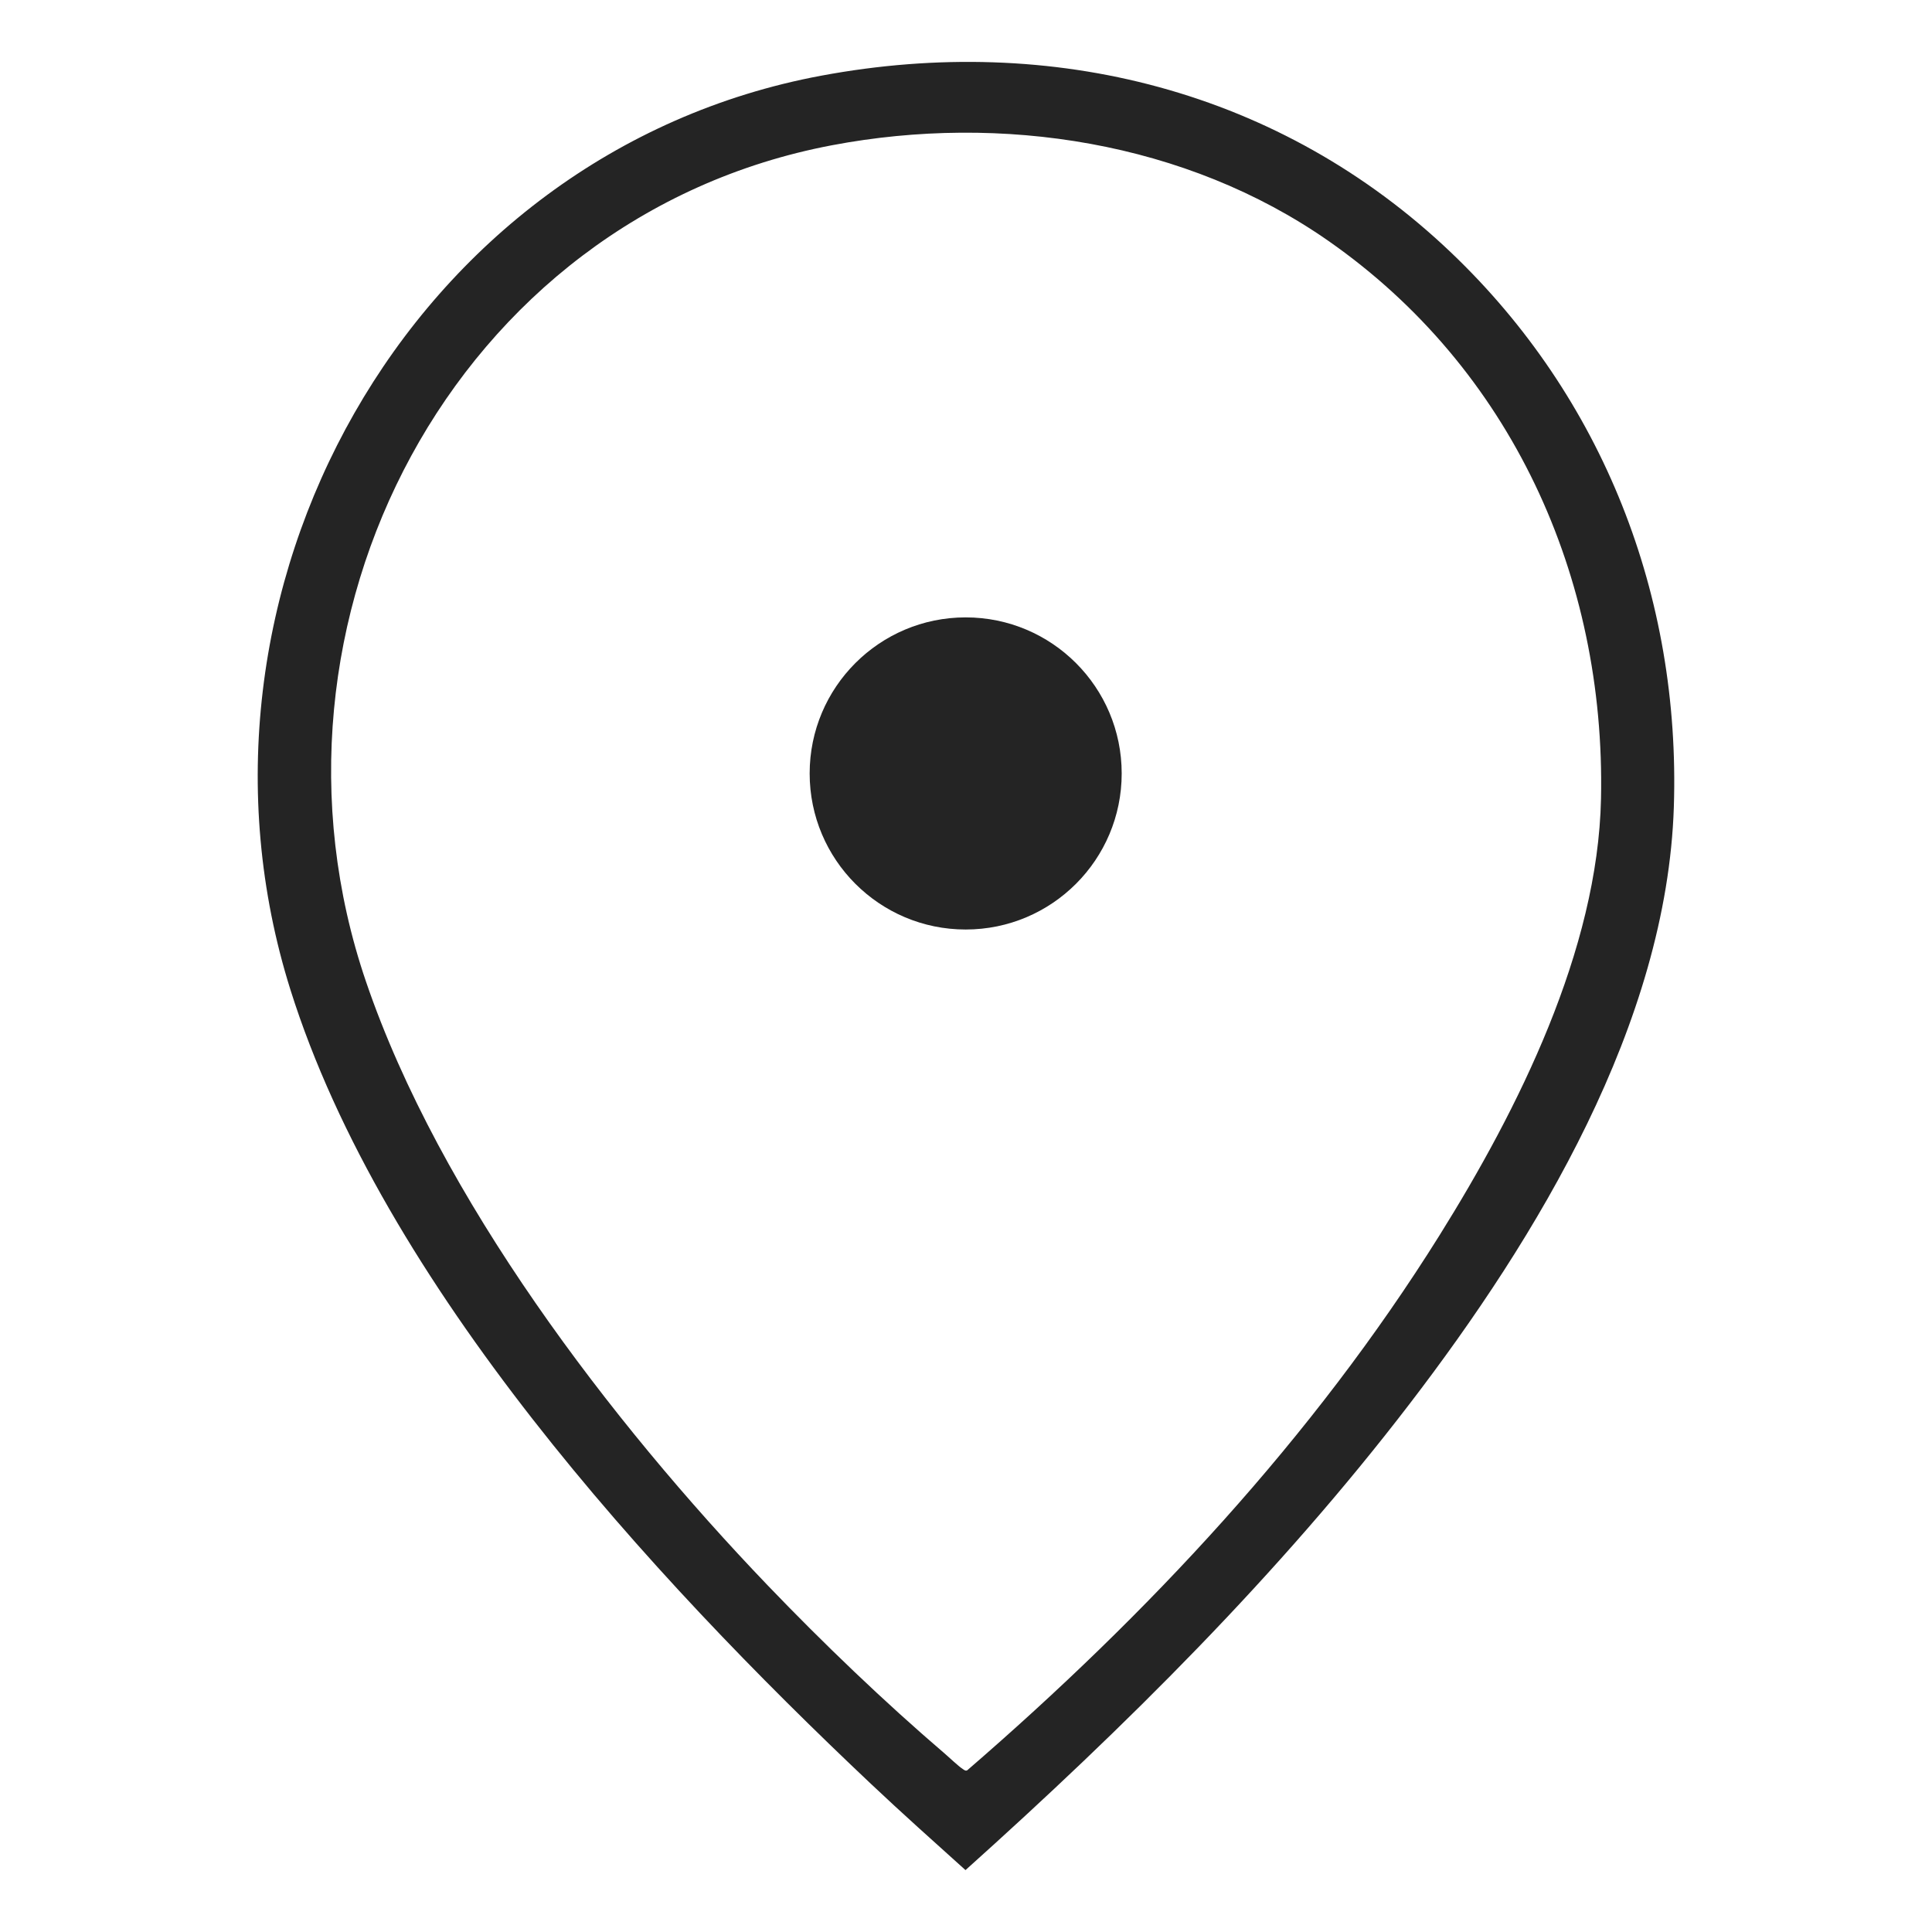
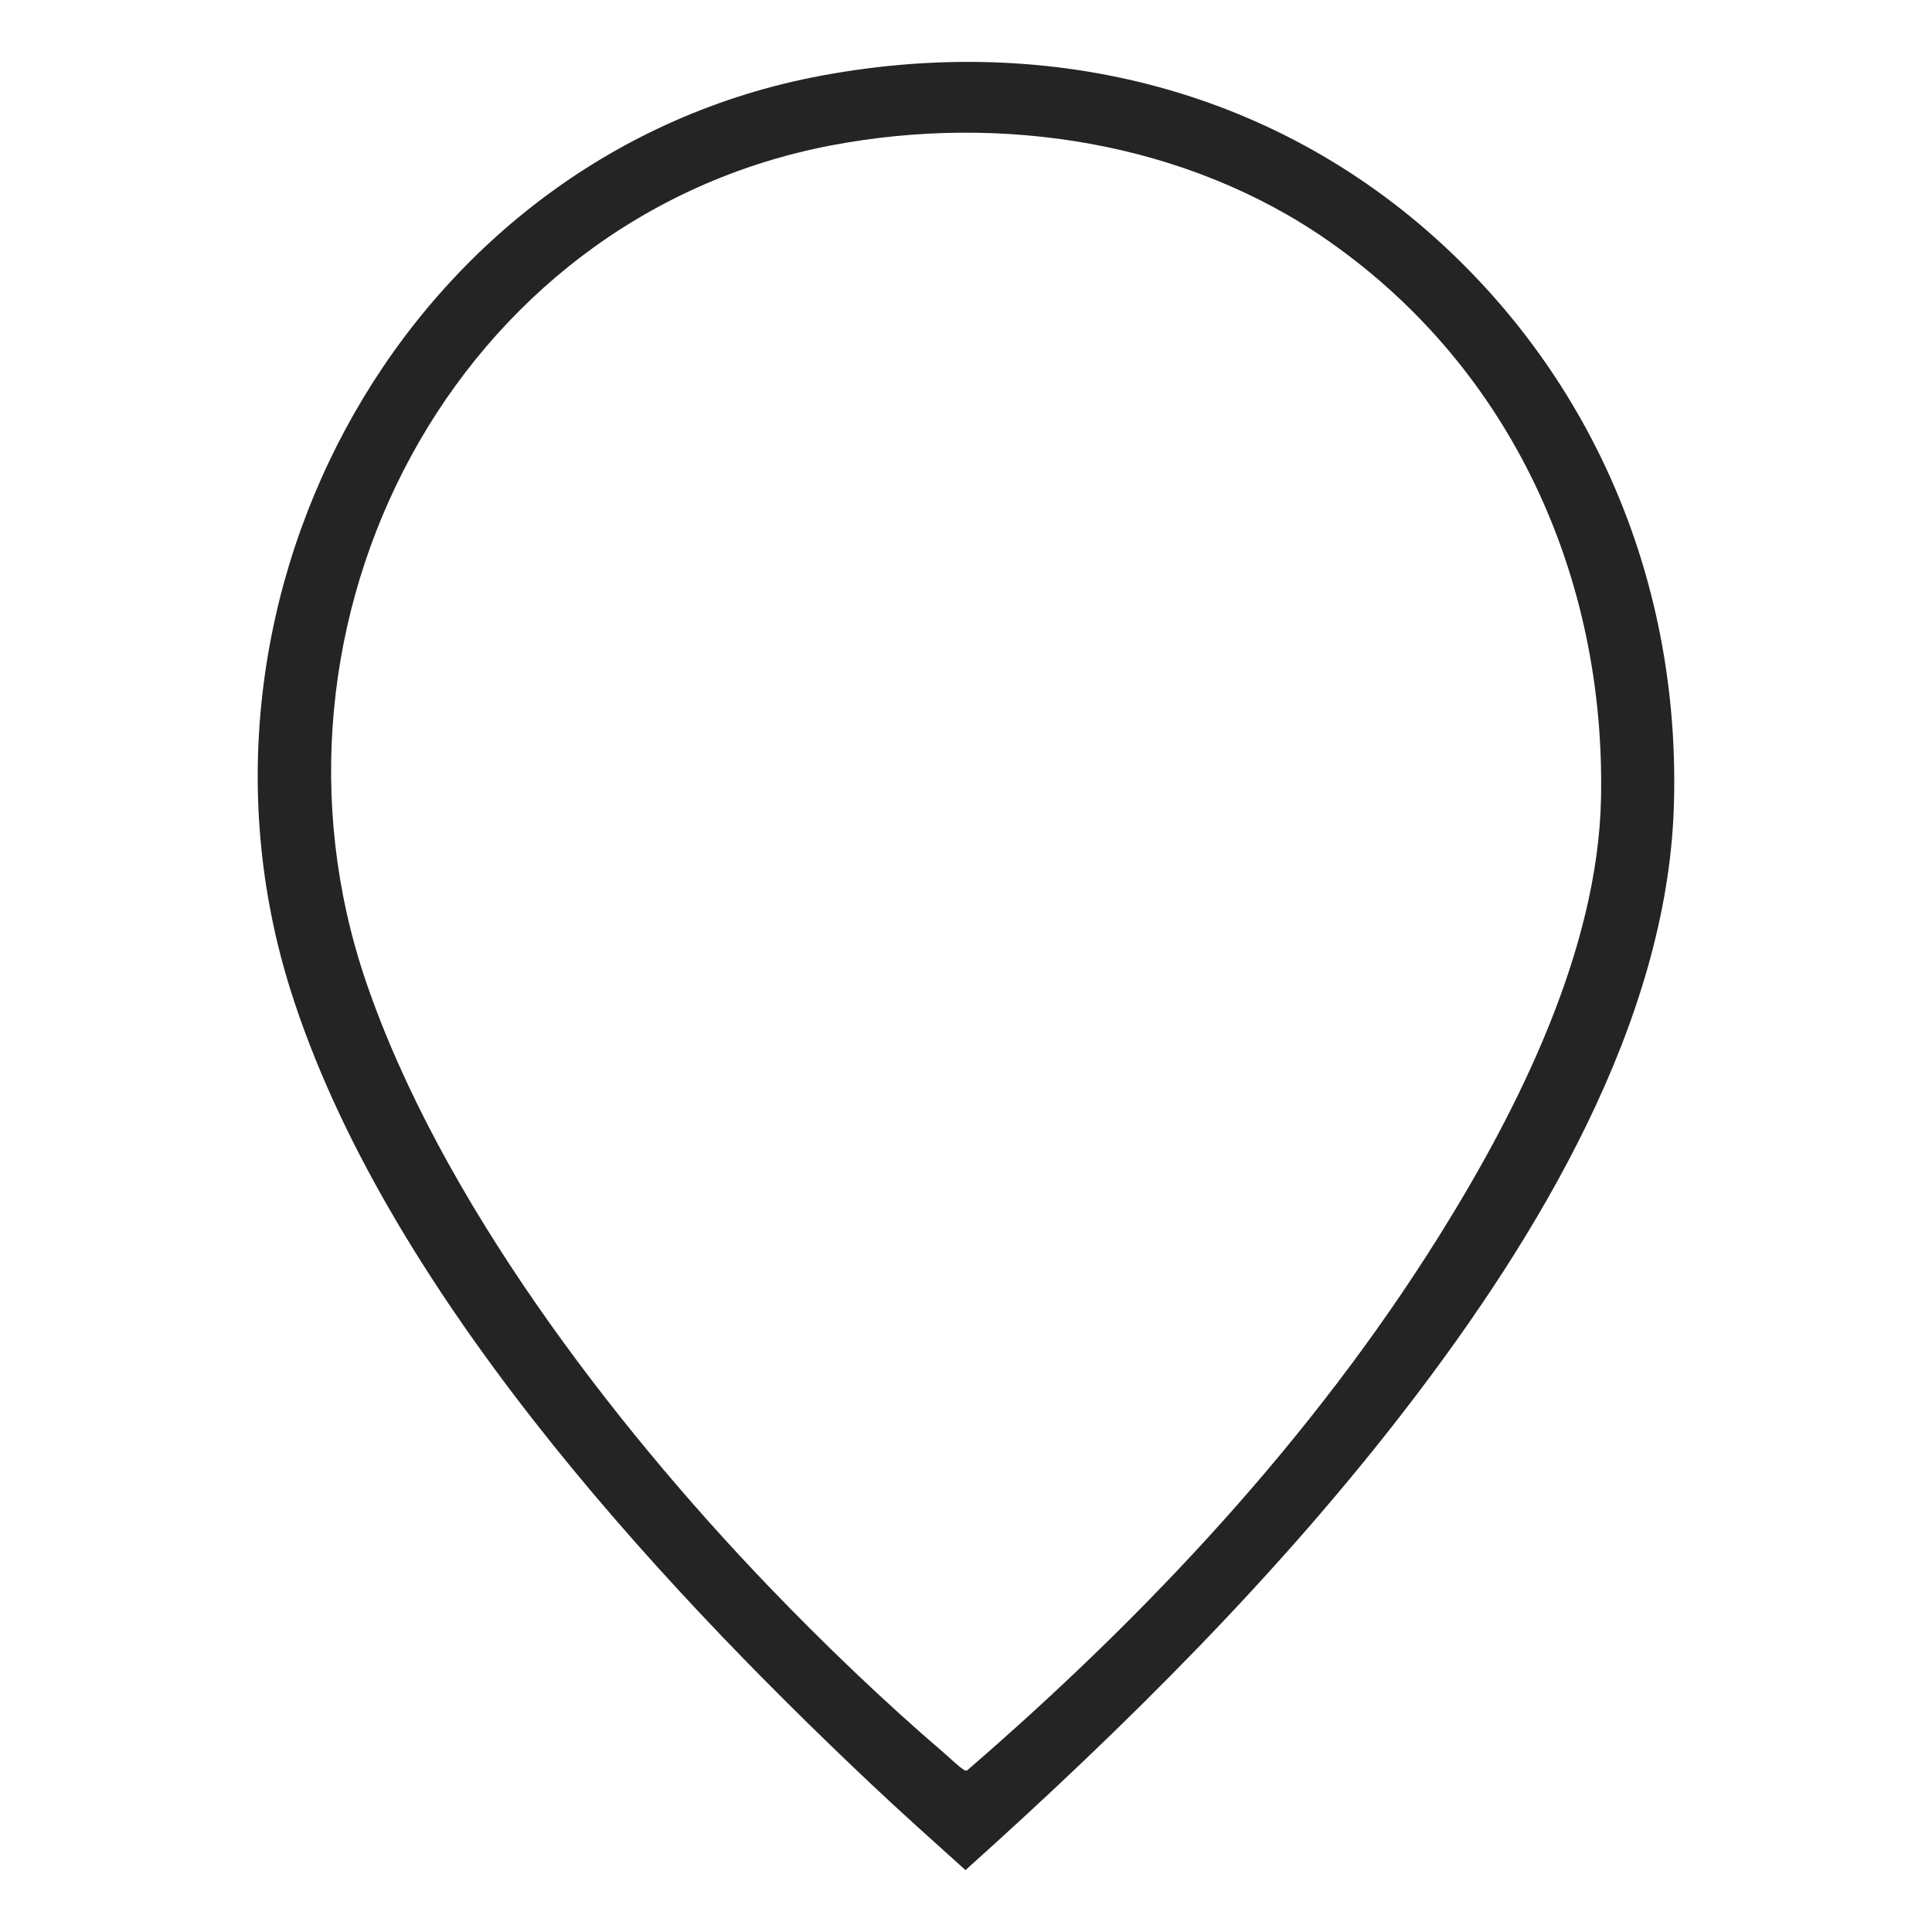
<svg xmlns="http://www.w3.org/2000/svg" version="1.0" id="Ebene_1" x="0px" y="0px" width="4167px" height="4167px" viewBox="0 0 4167 4167" style="enable-background:new 0 0 4167 4167;" xml:space="preserve">
  <style type="text/css">
	.st0{fill:#242424;}
	.st1{fill:#FFFFFF;}
</style>
  <g id="Trf4hp_00000088830192706611200370000008940312791536053409_">
    <g>
      <path class="st0" d="M3130.2,545.2c327.3,312.3,494.7,740.7,480,1195.2c-15.1,466.6-294.3,928-570.3,1288    c-281.4,367.2-613.9,696.8-957.5,1005.1c-68.1-61.3-136.6-122.5-203.3-185.4C1401.8,3397.7,826.5,2770.2,626.5,2135    c-268.9-854.3,255-1806,1144.9-1971.8C2270,70.3,2762.9,194.8,3130.2,545.2z M1655.7,3419.3c119.9,125,251.5,251.3,383.1,363.9    c10.6,9.1,27.1,25.2,37.6,32.2c3,2,6,4.8,9.8,2.8c388.8-335.8,745.6-716.9,1018.7-1154c169.5-271.4,341.4-615,348.2-941.4    c10.1-478.9-194.1-928.3-587.9-1203.2C2558.6,305.6,2159.9,244,1794.3,313.3C978.7,468,525.5,1343.4,789.3,2116.9    C948.1,2583,1317.4,3066.4,1655.7,3419.3z" />
-       <ellipse class="st0" cx="2082.8" cy="1668.2" rx="336.5" ry="336.6" />
    </g>
  </g>
</svg>